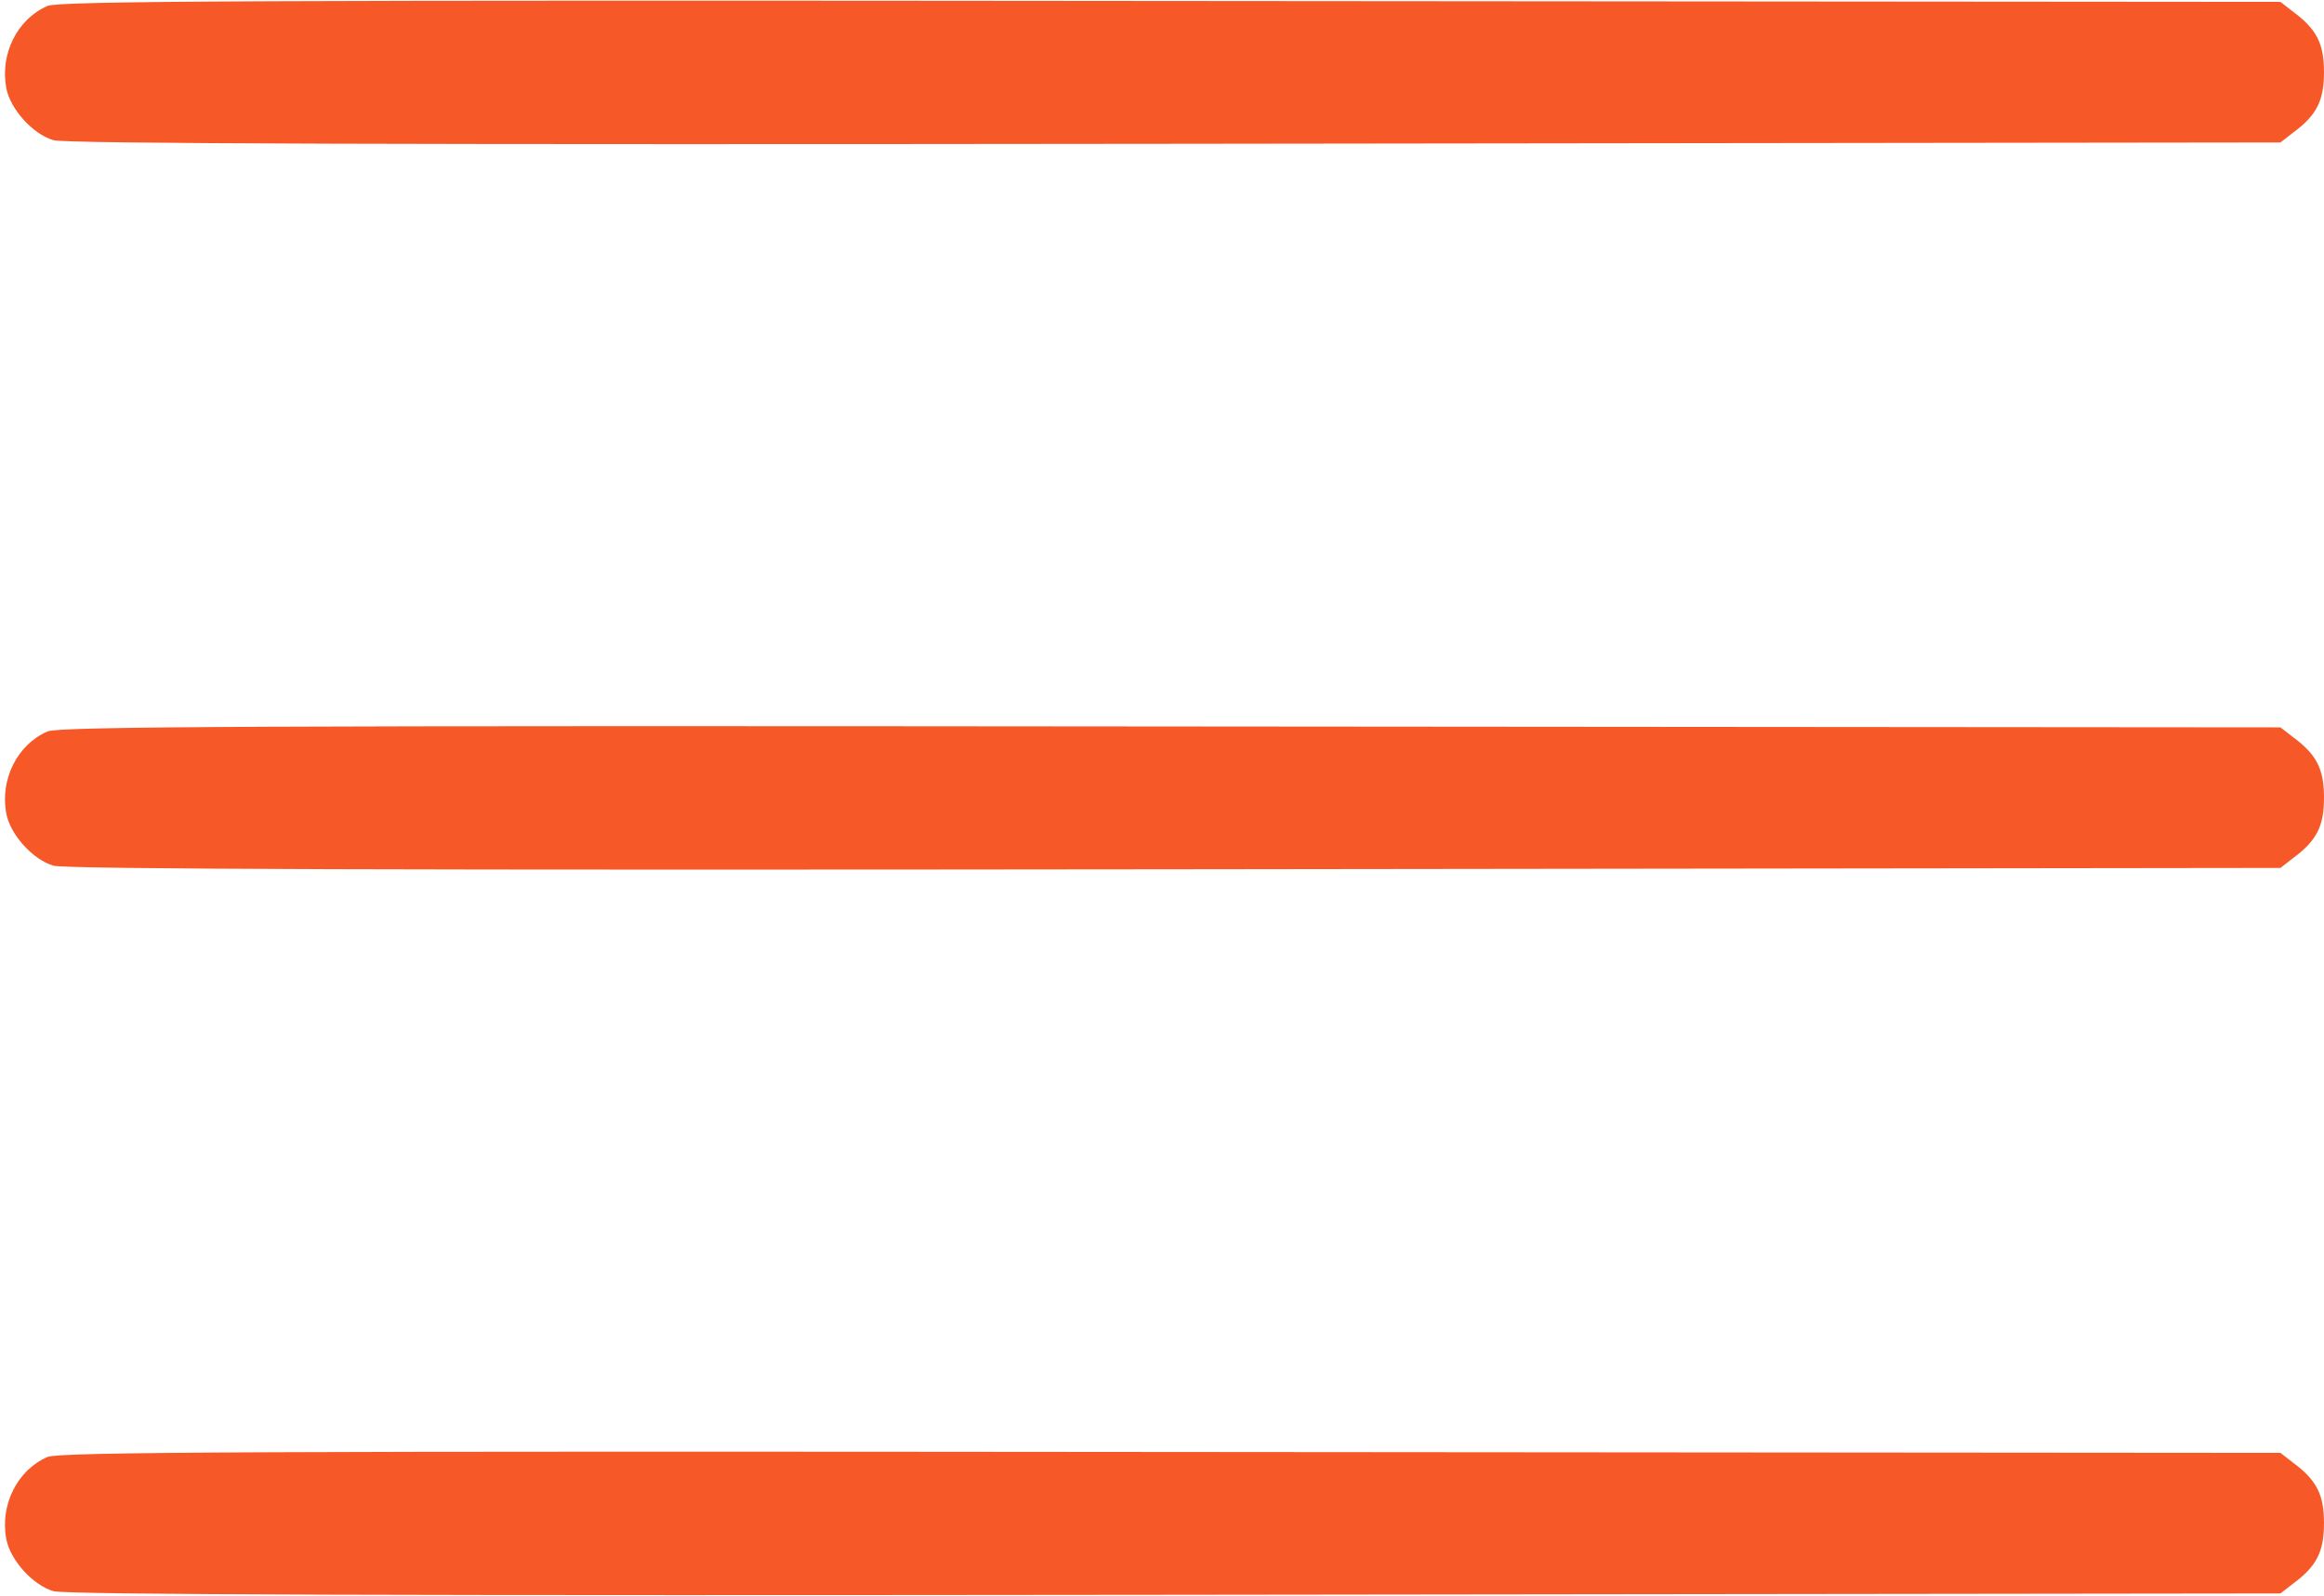
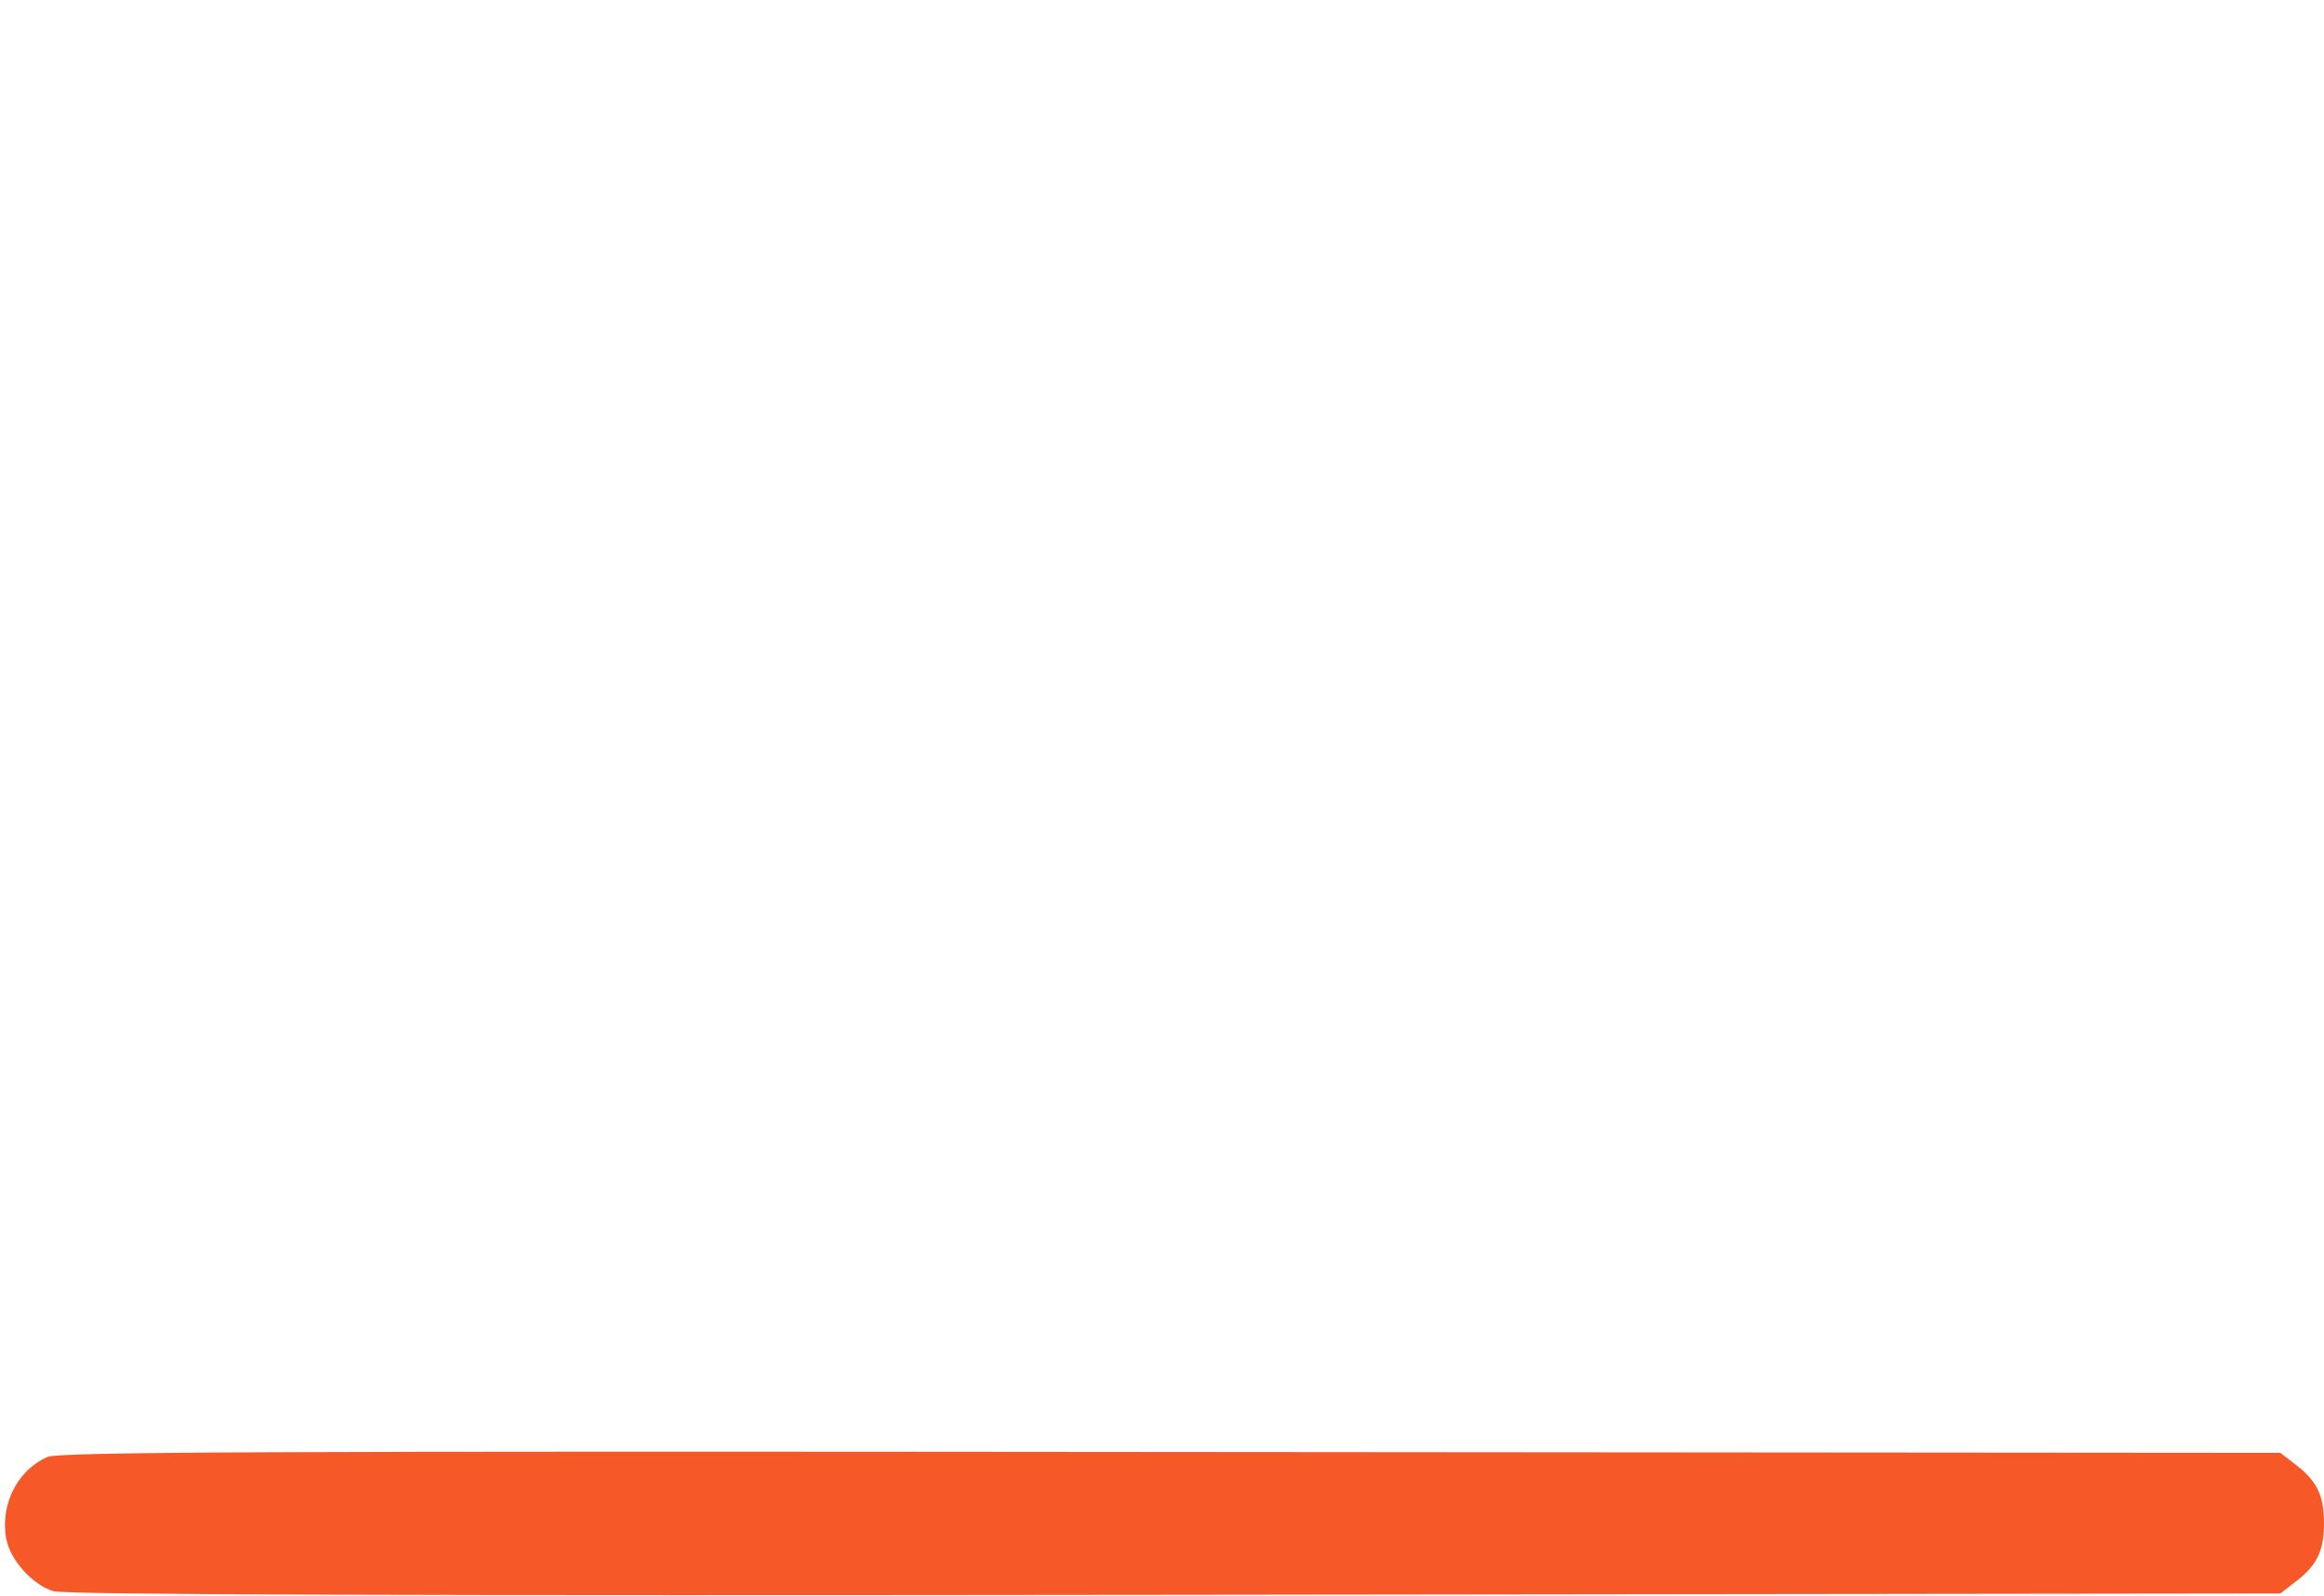
<svg xmlns="http://www.w3.org/2000/svg" fill="#f65827" height="674.4" preserveAspectRatio="xMidYMid meet" version="1" viewBox="7.9 162.8 982.1 674.4" width="982.1" zoomAndPan="magnify">
  <g>
    <g id="change1_1">
-       <path d="M279.9,3456.9c-128.4-55.6-201.2-203.1-174.4-346.9c17.2-90.1,113.1-195.5,199.3-220.4c49.8-15.3,1504.3-19.2,4741.1-15.3l4670.1,5.7l51.7,40.2c101.6,74.7,132.2,136.1,132.2,256.8c0,120.7-30.7,182.1-132.2,256.8l-51.7,40.2l-4689.3,3.8C1157.6,3481.8,327.8,3478,279.9,3456.9z" transform="matrix(.1 0 0 -.1 0 511)" />
-       <path d="M279.9,390.8C151.5,335.2,78.7,187.6,105.5,43.9c17.2-90.1,113.1-195.5,199.3-220.4c49.8-15.3,1504.3-19.2,4741.1-15.3L9716-186l51.7,40.2C9869.3-71.1,9900-9.7,9900,111s-30.7,182.1-132.2,256.8L9716,408l-4689.3,3.8C1157.6,415.7,327.8,411.9,279.9,390.8z" transform="matrix(.1 0 0 -.1 0 511)" />
      <path d="M279.9-2675.4c-128.4-55.6-201.2-203.1-174.4-346.8c17.2-90.1,113.1-195.5,199.3-220.4c49.8-15.3,1504.3-19.2,4741.1-15.3l4670.1,5.7l51.7,40.2c101.6,74.7,132.2,136.1,132.2,256.8c0,120.7-30.7,182.1-132.2,256.8l-51.7,40.2l-4689.3,3.8C1157.6-2650.5,327.8-2654.3,279.9-2675.4z" transform="matrix(.1 0 0 -.1 0 511)" />
    </g>
  </g>
</svg>